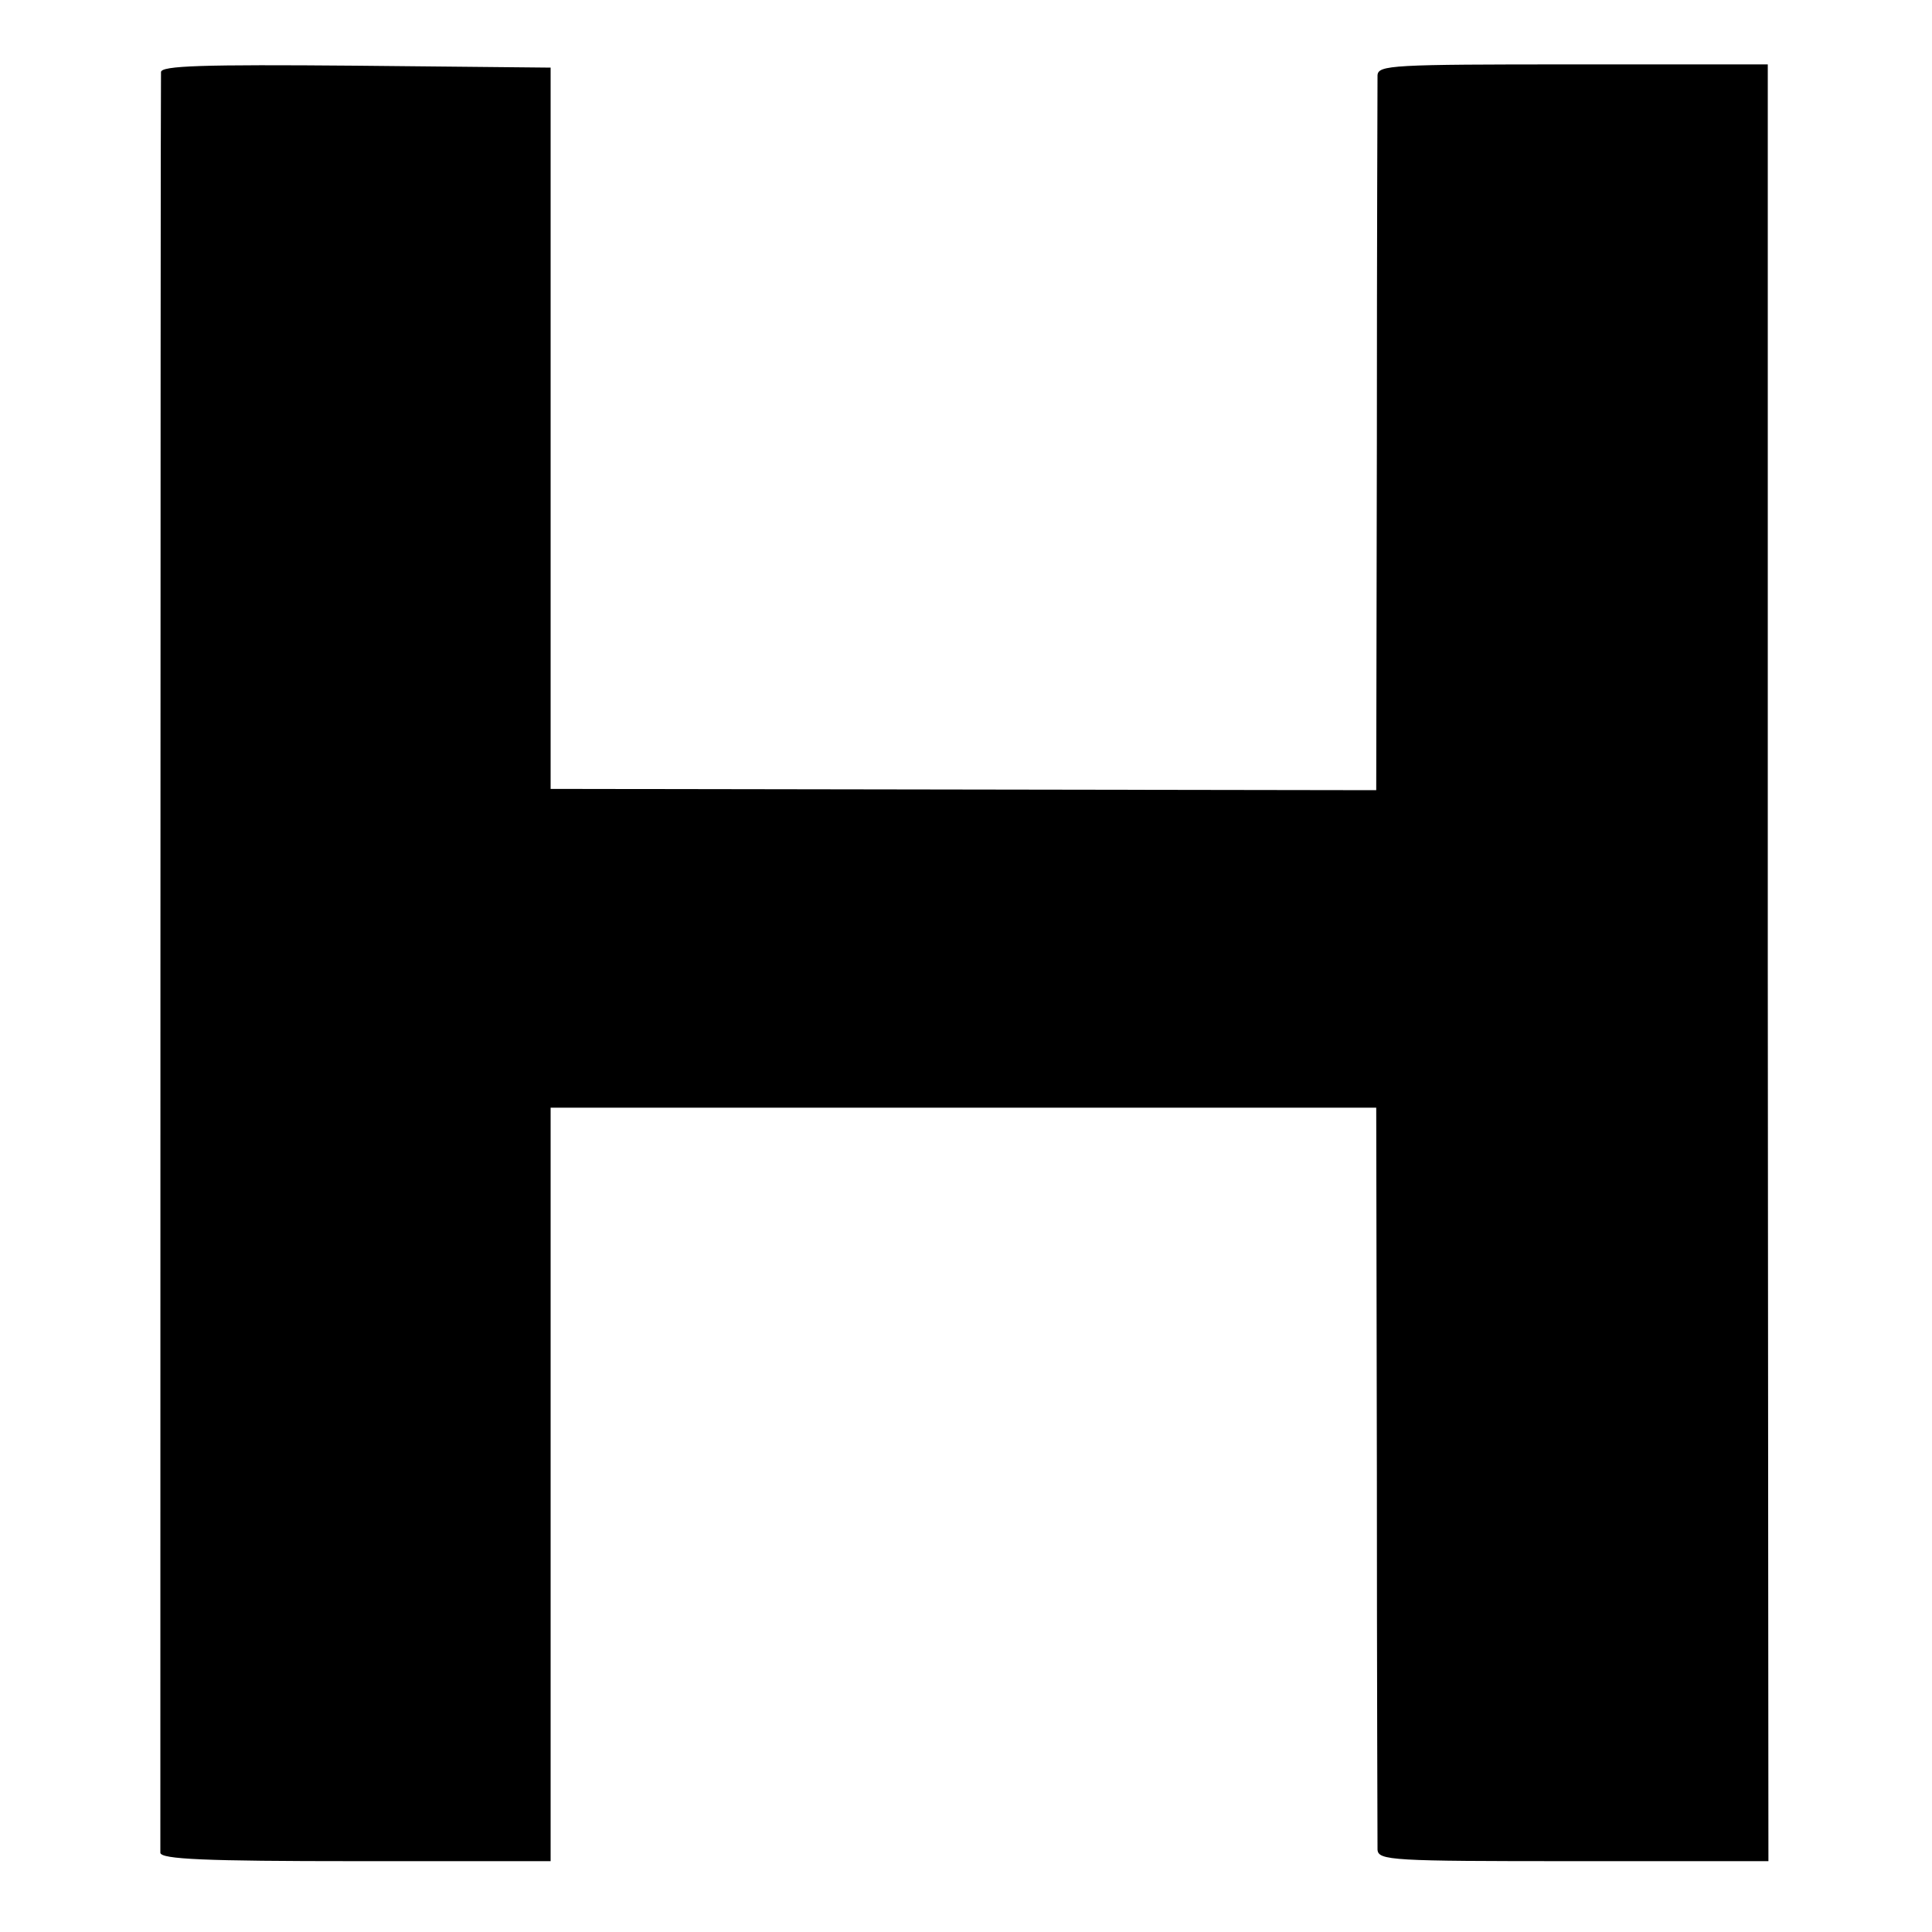
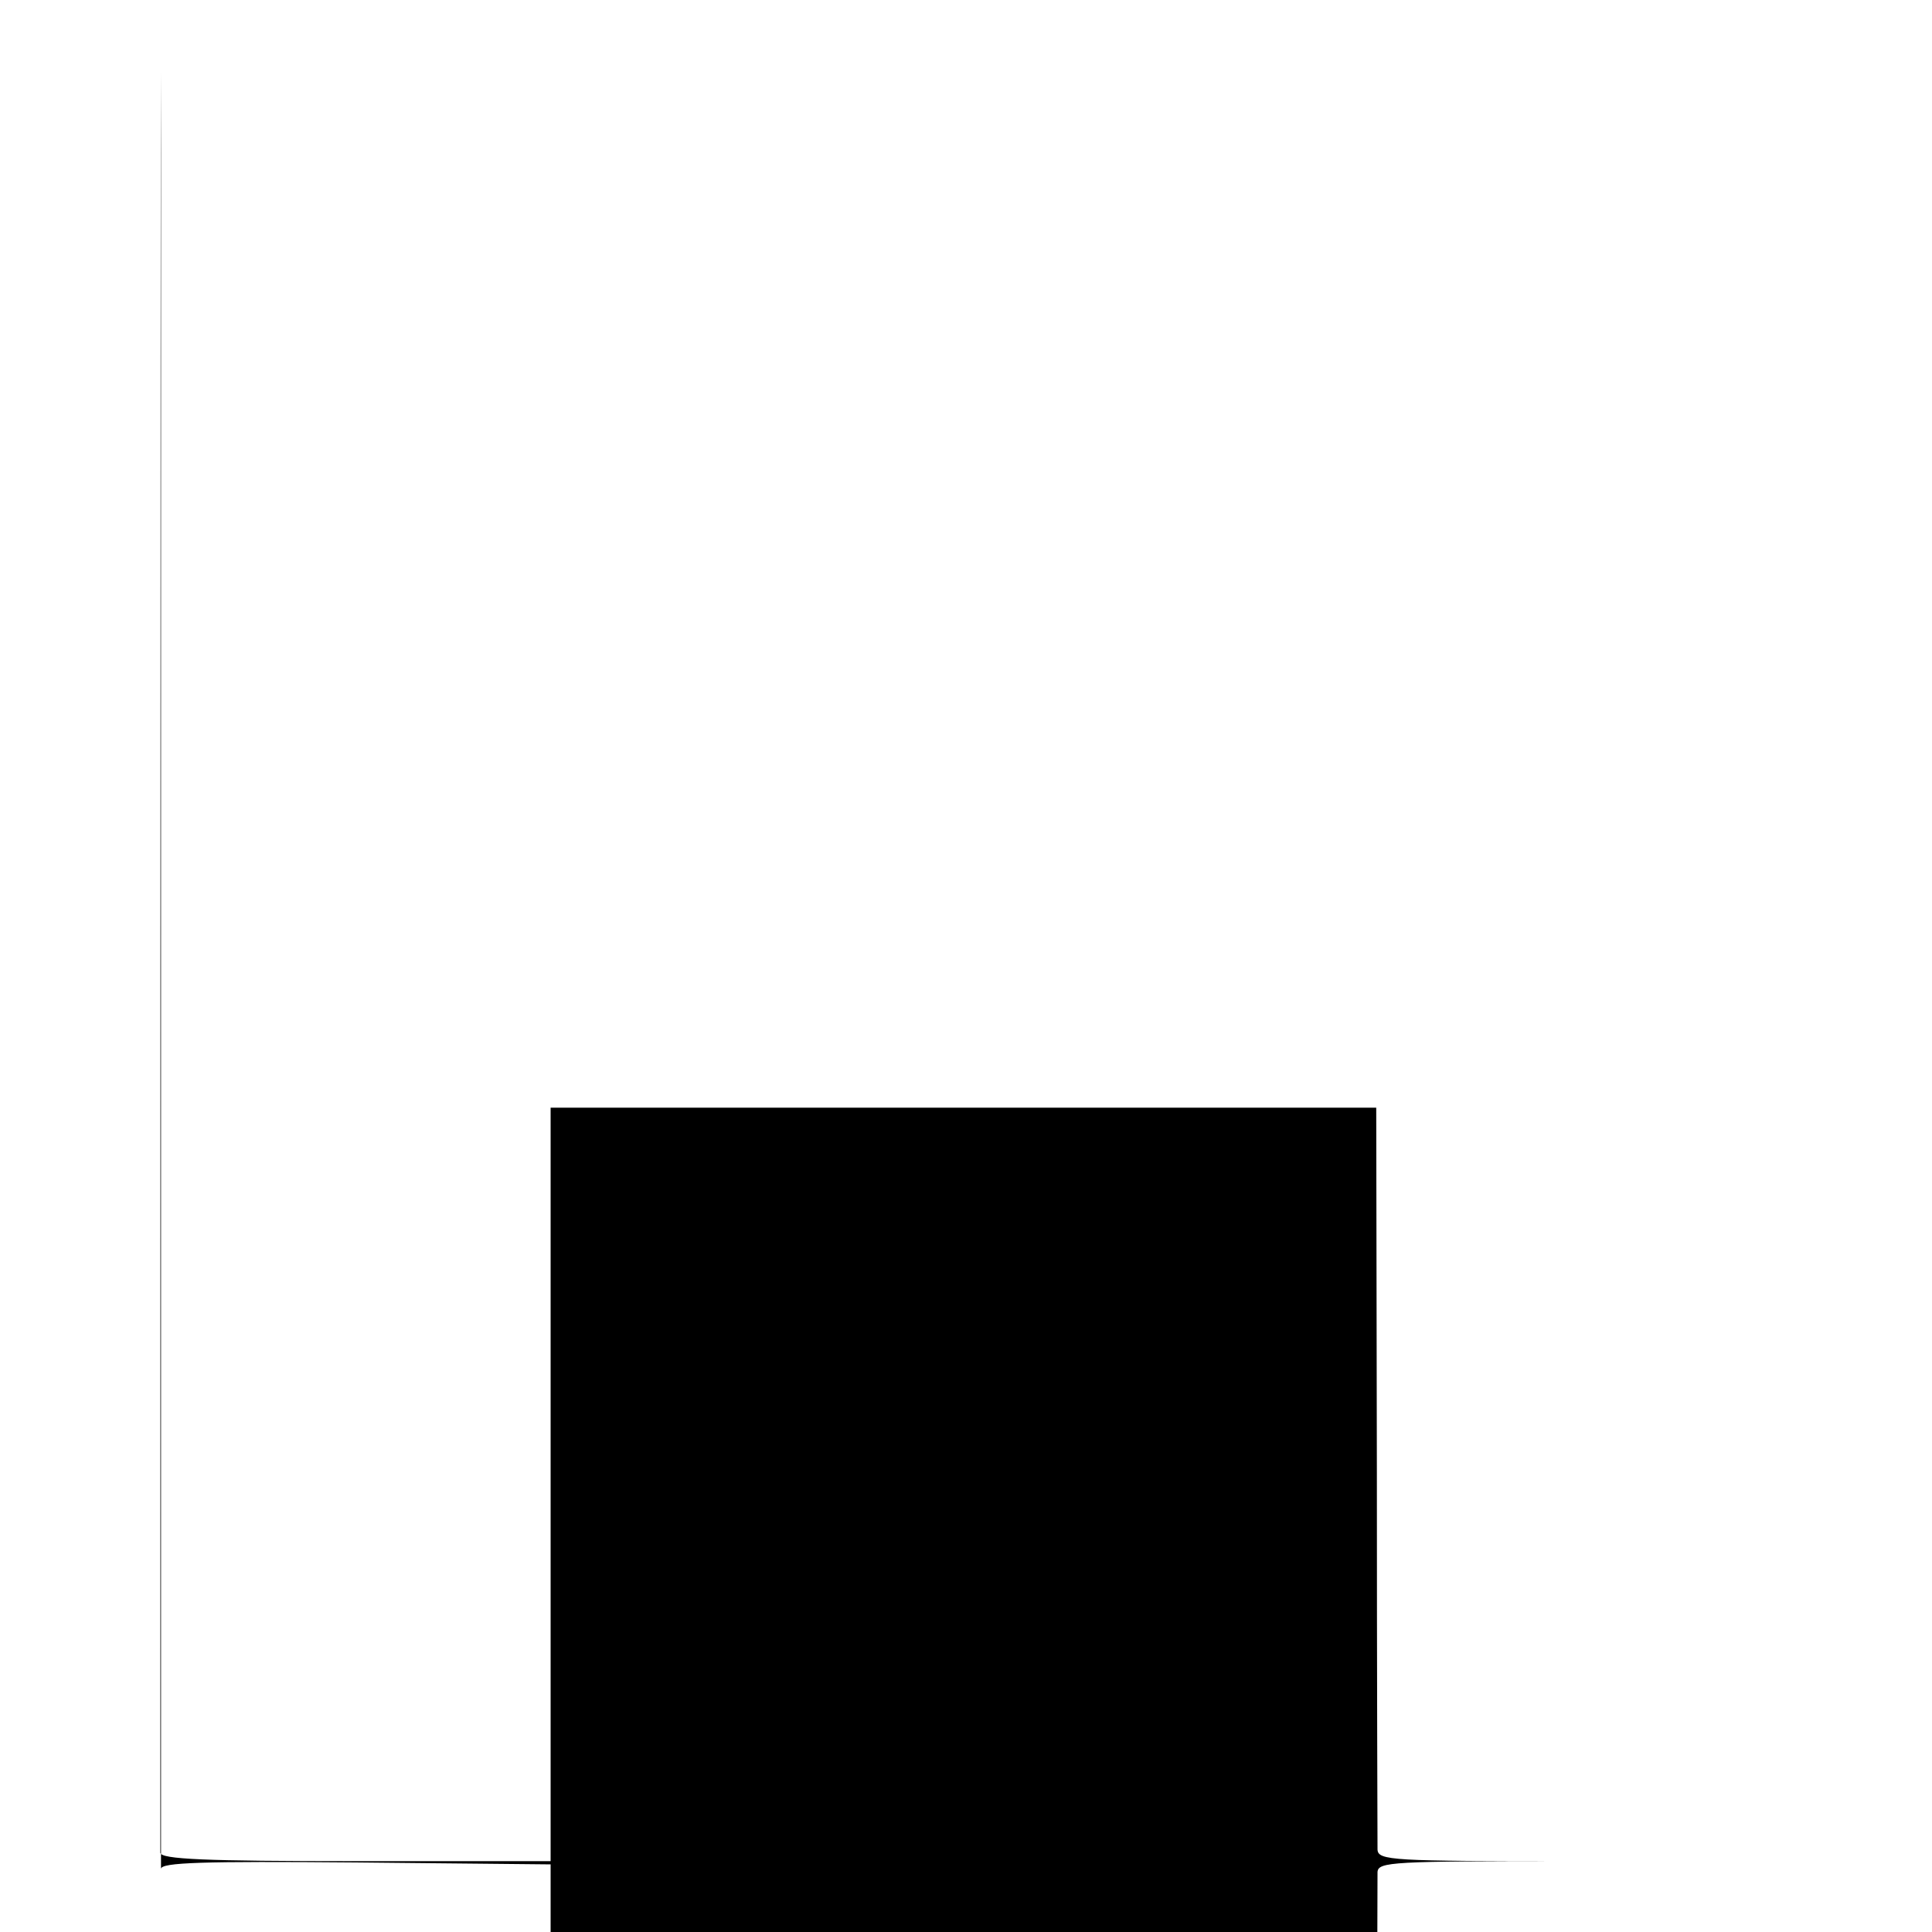
<svg xmlns="http://www.w3.org/2000/svg" version="1.0" width="300pt" height="300pt" viewBox="0 0 300 300" preserveAspectRatio="xMidYMid meet">
  <g transform="translate(0,300) scale(0.1,-0.1)" fill="#000000" stroke="none">
-     <path d="M250 2888 c-1 -20 -1 -2751 -1 -2765 1 -10 69 -13 304 -13 l302 0 0 585 0 585 641 0 641 0 1 -567 c0 -313 1 -576 1 -585 1 -17 22 -18 304 -18 l303 0 -1 1395 0 1395 -302 0 c-282 0 -303 -1 -304 -17 0 -10 -1 -264 -1 -564 l-1 -546 -641 1 -641 1 0 560 0 560 -303 3 c-238 2 -302 0 -302 -10z" />
+     <path d="M250 2888 c-1 -20 -1 -2751 -1 -2765 1 -10 69 -13 304 -13 l302 0 0 585 0 585 641 0 641 0 1 -567 c0 -313 1 -576 1 -585 1 -17 22 -18 304 -18 c-282 0 -303 -1 -304 -17 0 -10 -1 -264 -1 -564 l-1 -546 -641 1 -641 1 0 560 0 560 -303 3 c-238 2 -302 0 -302 -10z" />
  </g>
</svg>